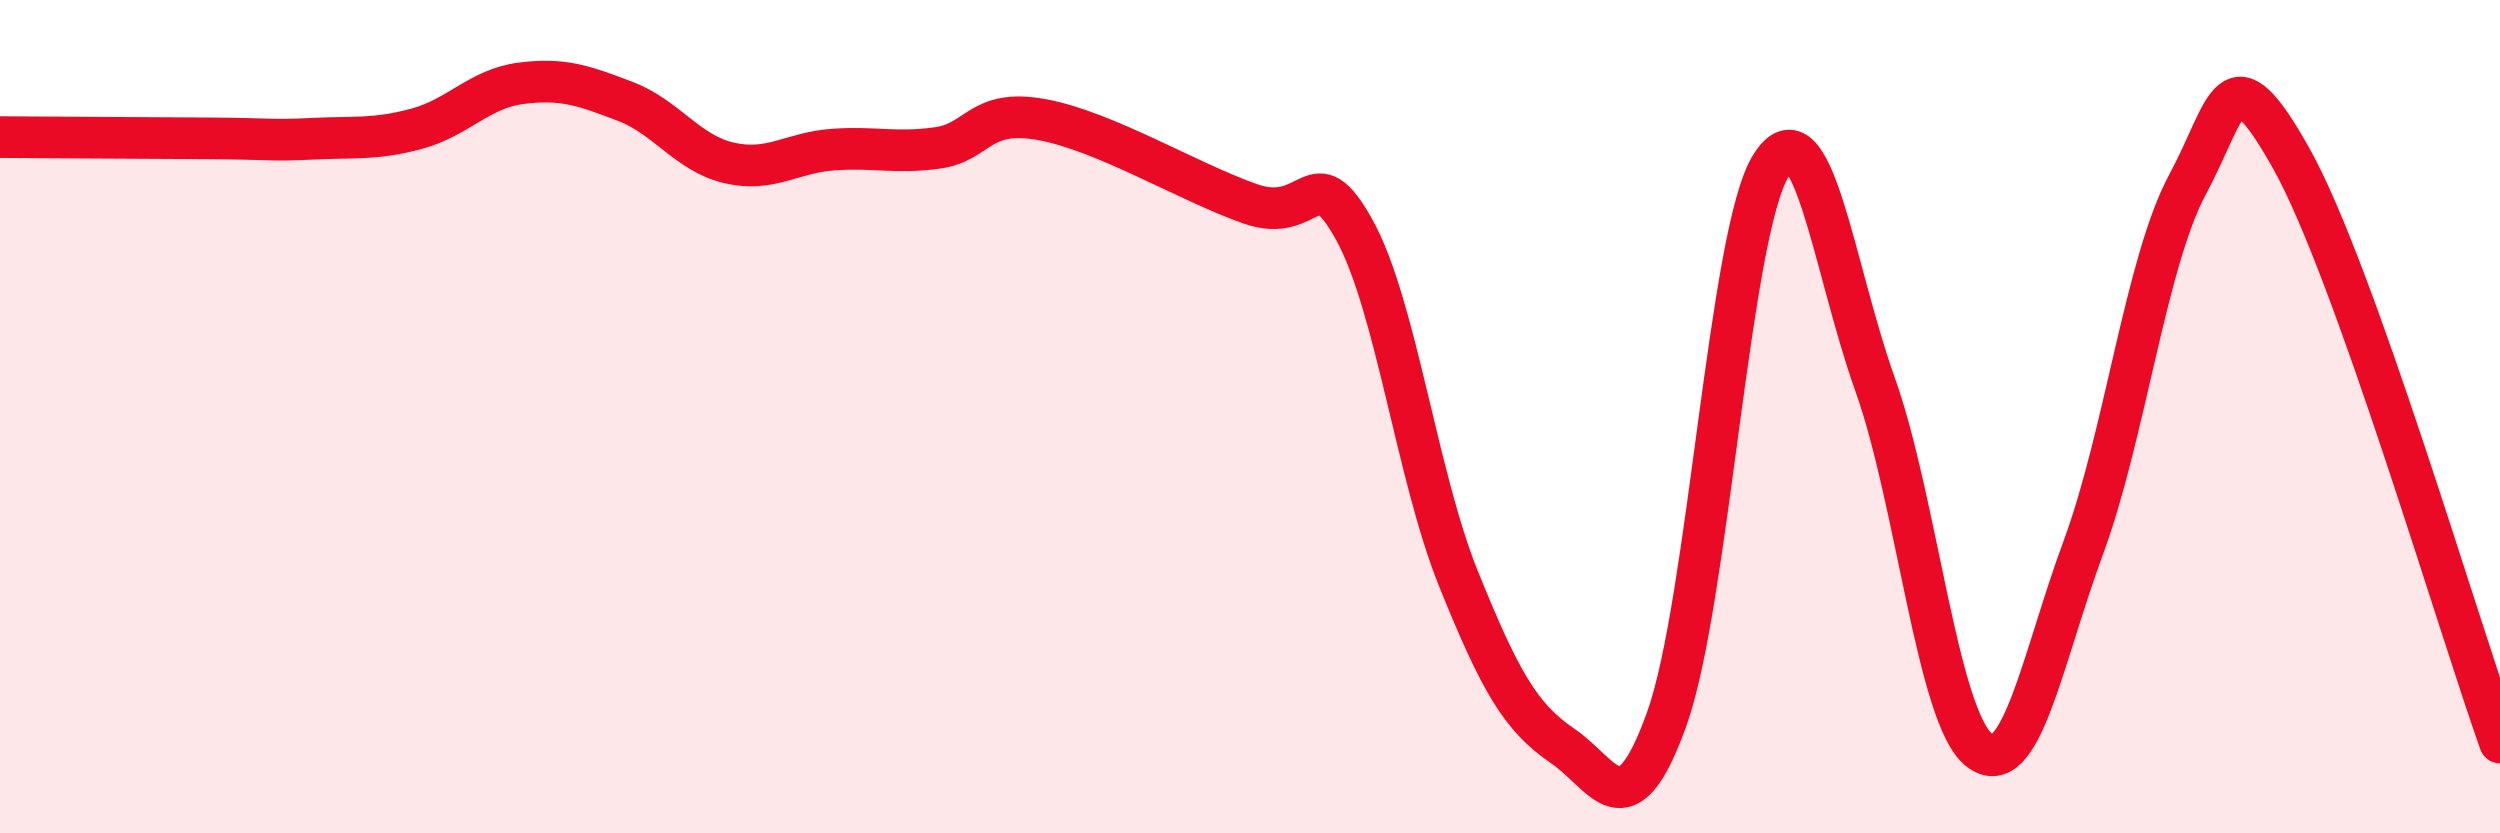
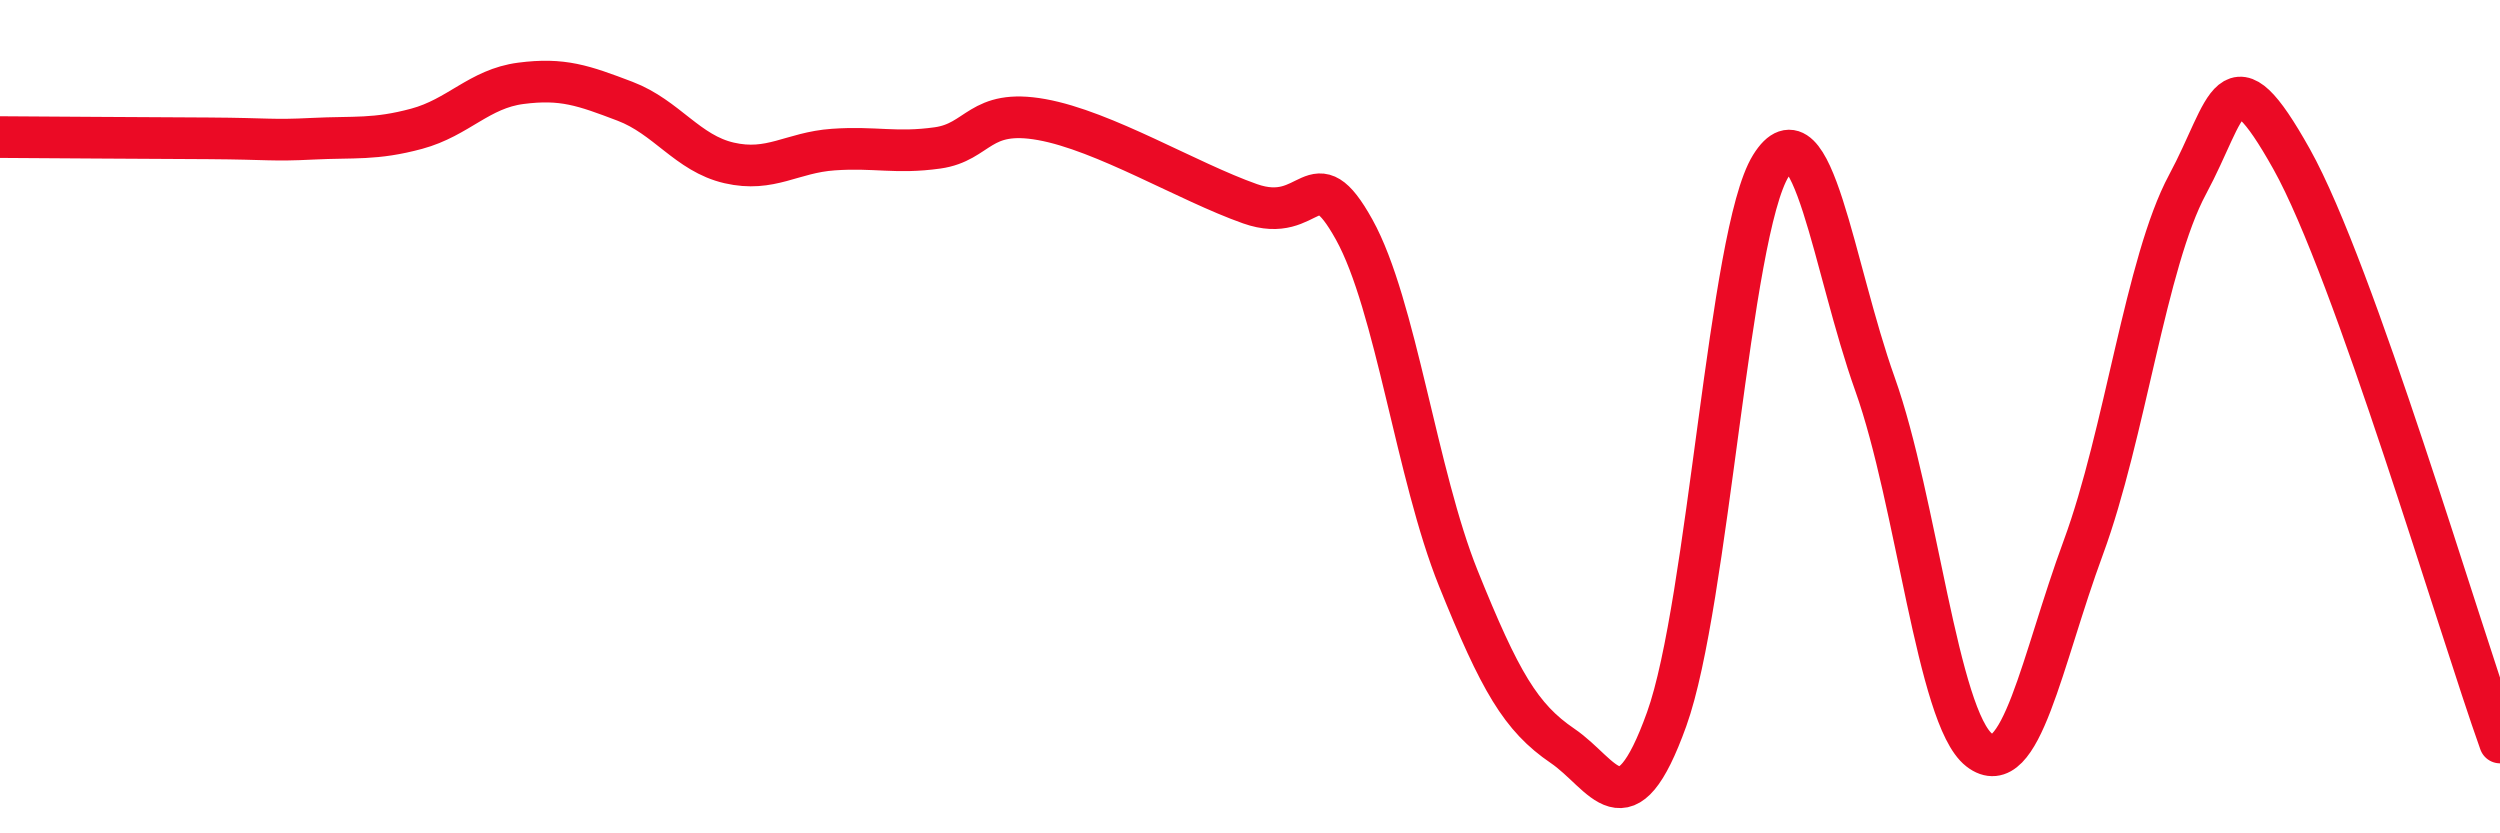
<svg xmlns="http://www.w3.org/2000/svg" width="60" height="20" viewBox="0 0 60 20">
-   <path d="M 0,3.29 C 1,3.3 3.5,3.31 5,3.32 C 6.5,3.33 6.5,3.38 7.5,3.33 C 8.5,3.28 9,3.36 10,3.09 C 11,2.82 11.5,2.13 12.5,2 C 13.5,1.87 14,2.05 15,2.43 C 16,2.81 16.5,3.68 17.5,3.91 C 18.5,4.14 19,3.66 20,3.59 C 21,3.52 21.5,3.69 22.5,3.55 C 23.5,3.41 23.5,2.6 25,2.87 C 26.5,3.14 28.5,4.36 30,4.89 C 31.5,5.42 31.5,3.71 32.5,5.51 C 33.5,7.31 34,11.4 35,13.88 C 36,16.36 36.5,17.22 37.5,17.9 C 38.5,18.58 39,20.04 40,17.26 C 41,14.48 41.5,5.59 42.5,3.98 C 43.5,2.37 44,6.42 45,9.22 C 46,12.02 46.5,17.22 47.5,18 C 48.5,18.78 49,15.85 50,13.14 C 51,10.43 51.5,6.29 52.5,4.43 C 53.5,2.57 53.5,1.14 55,3.82 C 56.5,6.5 59,15.02 60,17.82L60 20L0 20Z" fill="#EB0A25" opacity="0.1" stroke-linecap="round" stroke-linejoin="round" />
  <path d="M 0,3.29 C 1,3.3 3.5,3.31 5,3.32 C 6.5,3.33 6.5,3.38 7.5,3.33 C 8.5,3.28 9,3.36 10,3.09 C 11,2.82 11.5,2.13 12.5,2 C 13.5,1.87 14,2.05 15,2.43 C 16,2.81 16.5,3.68 17.5,3.91 C 18.5,4.14 19,3.66 20,3.59 C 21,3.52 21.5,3.69 22.5,3.55 C 23.5,3.41 23.5,2.6 25,2.87 C 26.5,3.14 28.5,4.36 30,4.89 C 31.5,5.42 31.5,3.71 32.5,5.51 C 33.5,7.31 34,11.4 35,13.88 C 36,16.36 36.5,17.22 37.5,17.9 C 38.5,18.58 39,20.04 40,17.26 C 41,14.48 41.5,5.59 42.5,3.98 C 43.5,2.37 44,6.42 45,9.22 C 46,12.02 46.5,17.22 47.5,18 C 48.5,18.78 49,15.85 50,13.14 C 51,10.43 51.5,6.29 52.5,4.43 C 53.5,2.57 53.5,1.14 55,3.82 C 56.5,6.5 59,15.02 60,17.82" stroke="#EB0A25" stroke-width="1" fill="none" stroke-linecap="round" stroke-linejoin="round" />
</svg>